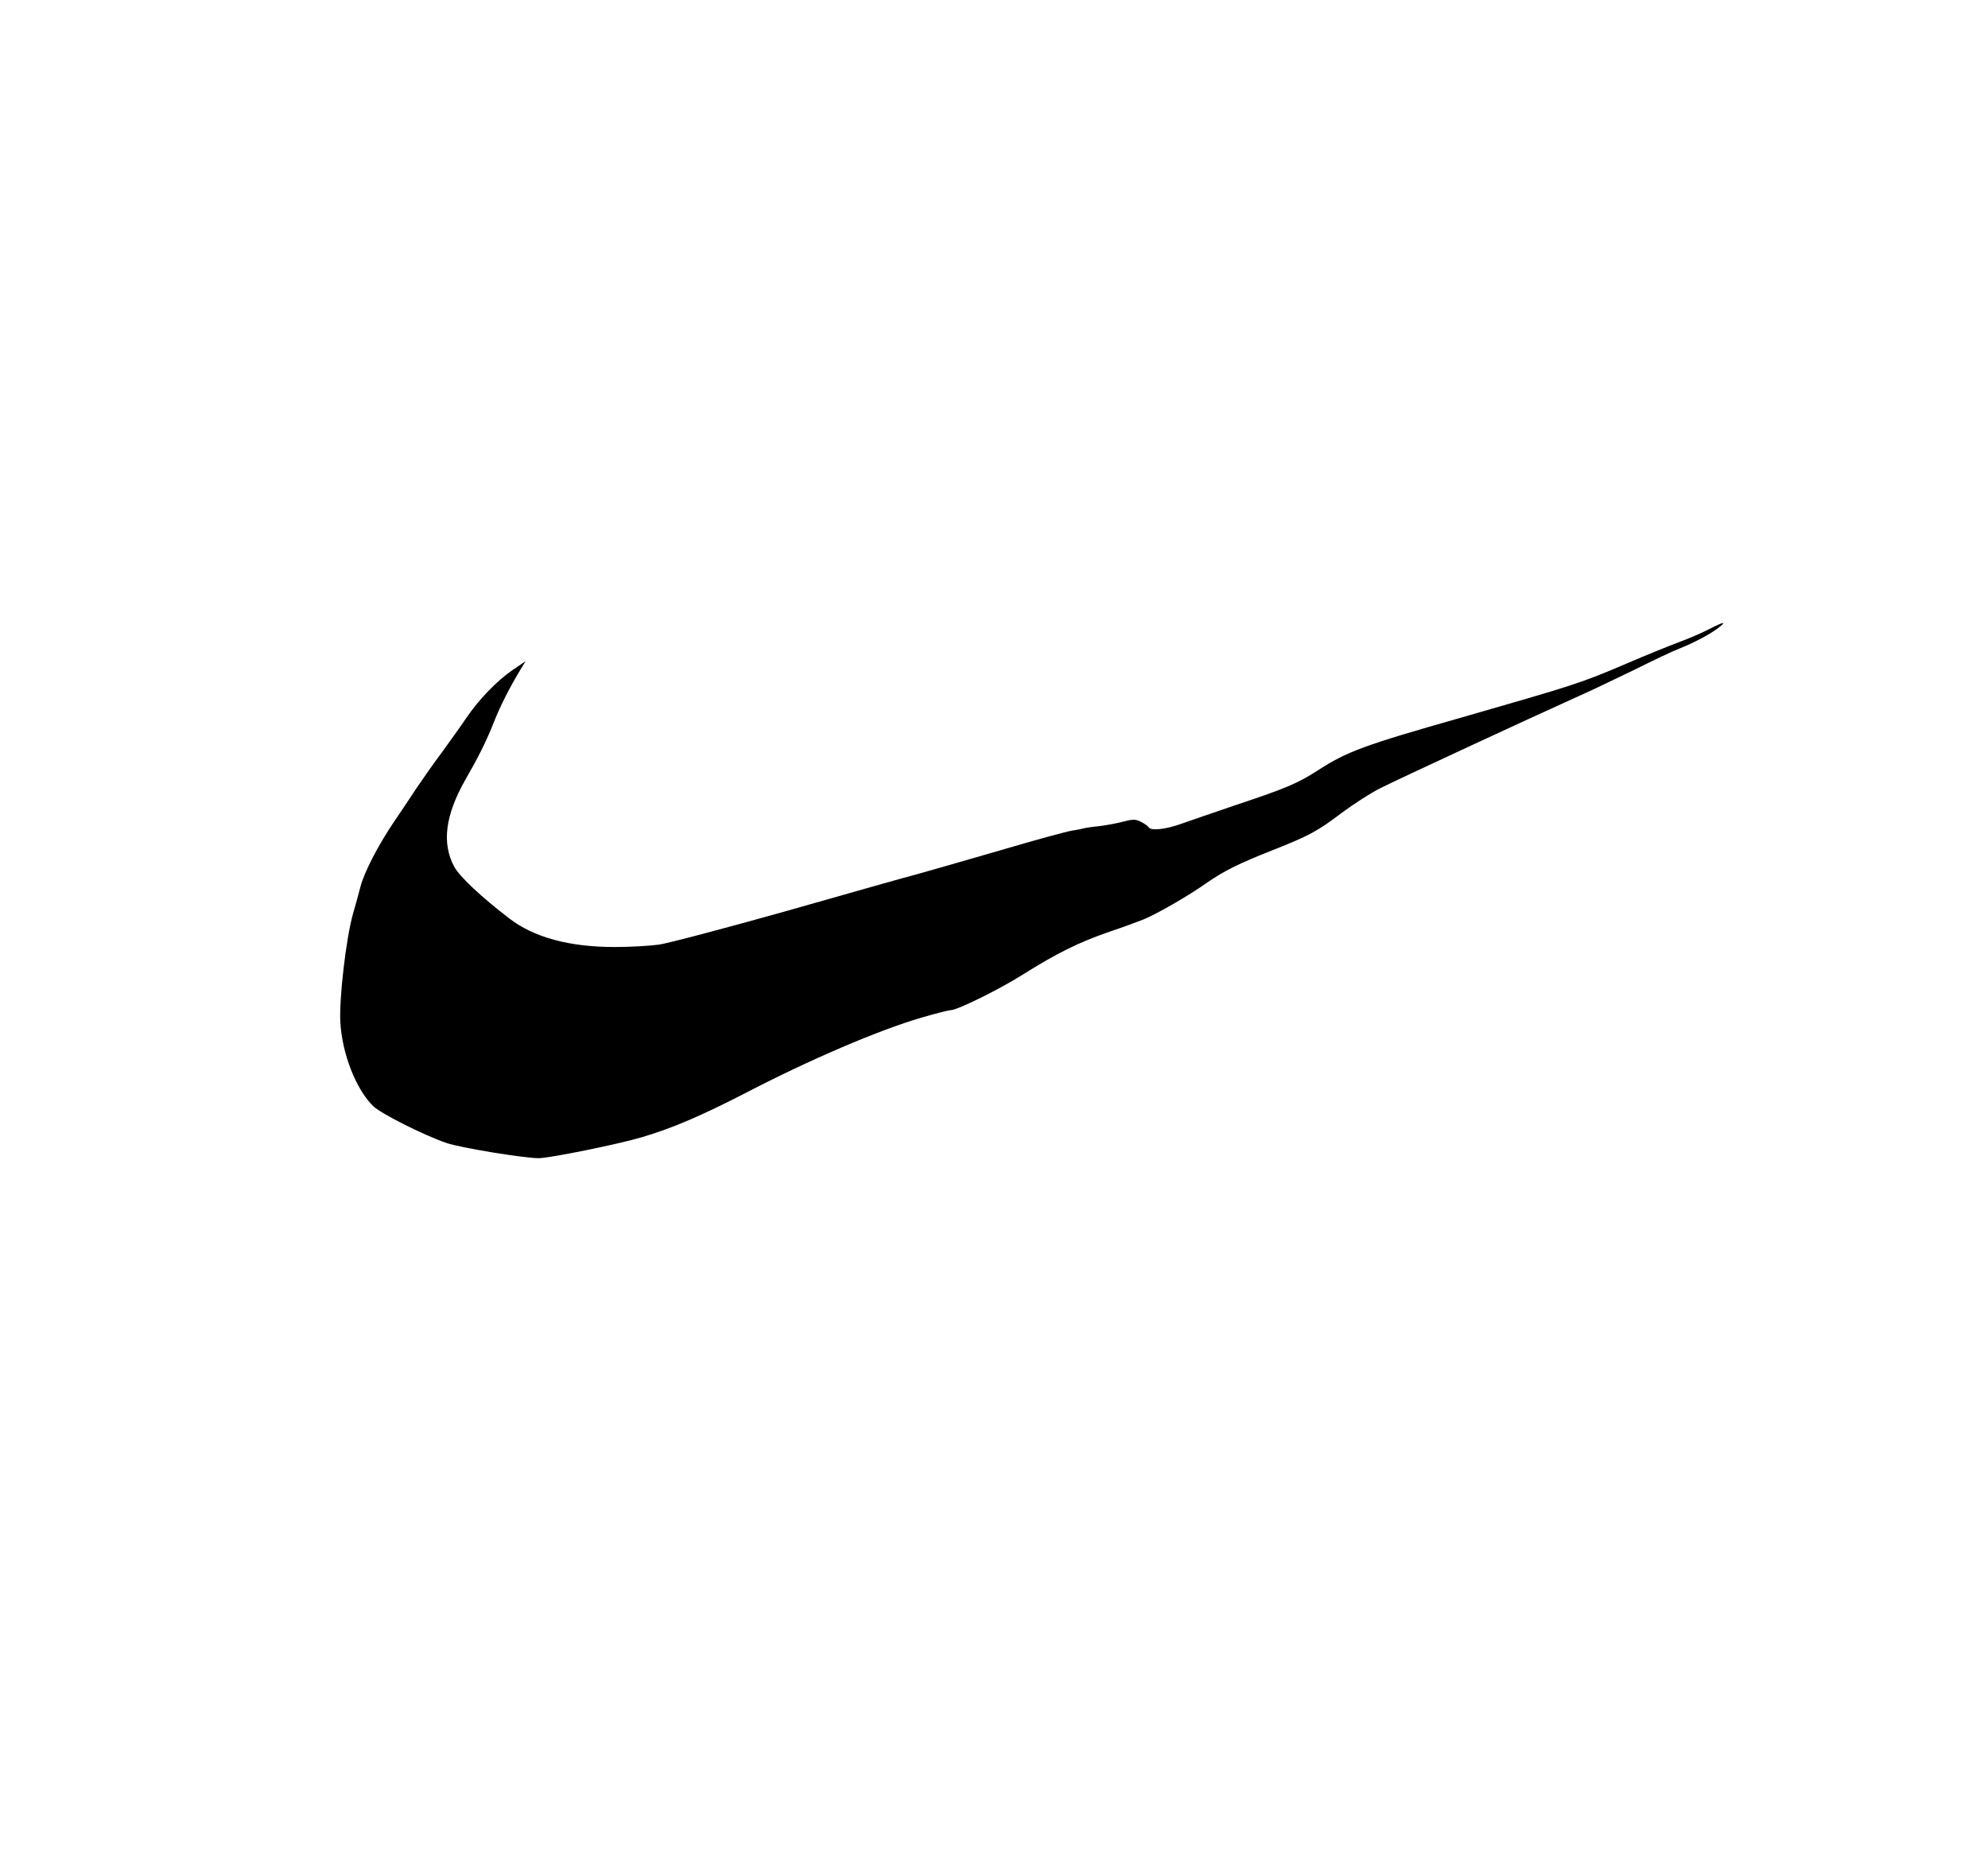
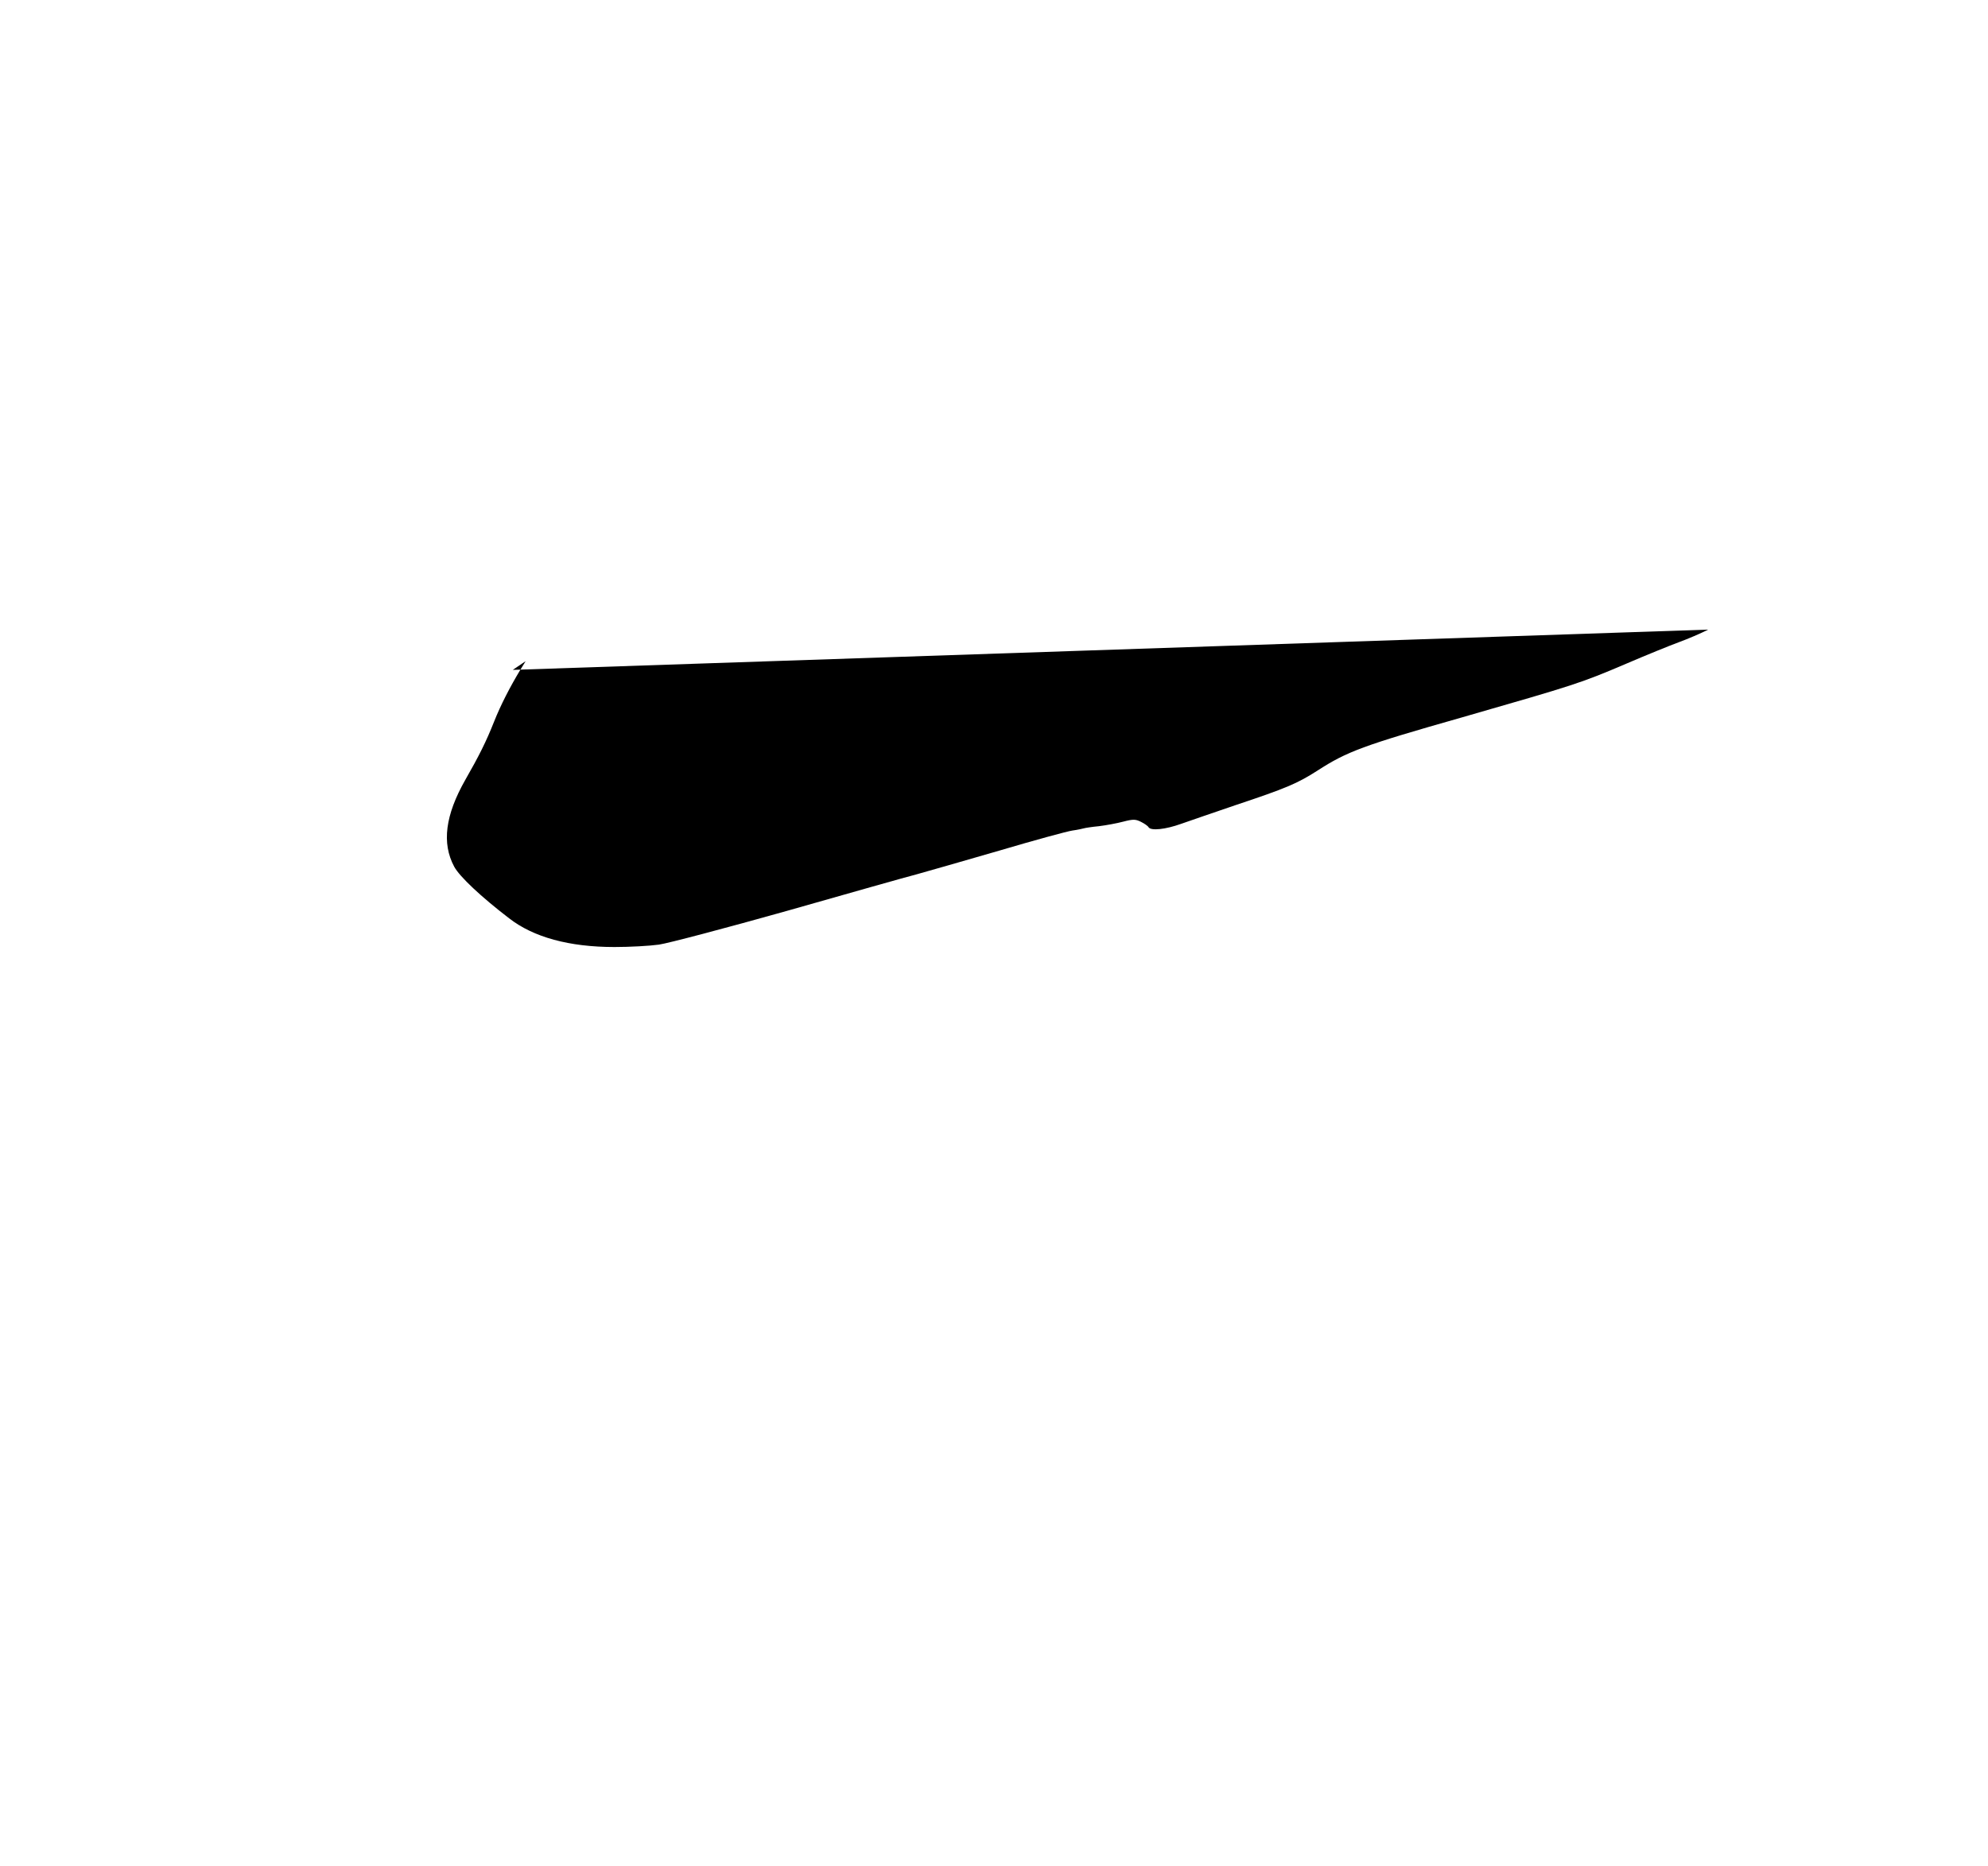
<svg xmlns="http://www.w3.org/2000/svg" version="1.0" width="1217.333" height="1142.667" viewBox="0 0 913 857">
-   <path d="M784.5 289.2c-3.3 1.7-9.4 4.3-13.5 5.8s-14.9 5.9-24 9.8c-21.1 9-23 9.6-75.5 24.7-45.4 12.9-52.9 15.7-66.5 24.5-9.2 5.9-14.4 8.1-37.5 15.8-9.9 3.4-21.1 7.2-25 8.6-7.2 2.6-13.9 3.3-15 1.6-.3-.6-1.9-1.7-3.5-2.5-2.4-1.2-3.5-1.3-8.1-.1-3 .8-8 1.7-11.2 2.1-3.2.3-6.4.8-7 1-.7.2-3 .7-5.2 1-2.2.3-17.3 4.4-33.5 9.2-16.2 4.7-33.3 9.6-38 10.9-4.7 1.2-31.5 8.8-59.6 16.8-28.1 7.9-54.6 14.9-58.8 15.5-4.3.6-13.4 1.1-20.4 1.1-20.8 0-37.2-4.5-48.4-13.2-12.9-9.9-22.7-19.1-25.2-23.7-5.8-10.8-4.1-23.7 5.1-39.9 6.3-11 9.6-17.6 13.2-26.7 3.1-7.8 7.3-15.9 12.1-23.9l2.4-3.9-5.9 4c-7.3 5-15.6 13.6-21.5 22.3-2.4 3.6-7.4 10.5-11 15.5-3.7 4.9-8.9 12.4-11.7 16.5-2.7 4.1-7.4 11.2-10.5 15.7-7.2 10.7-13.4 22.7-15.2 29.4-.8 3-2.3 8.7-3.5 12.7-3.2 11.4-6.4 39.1-5.8 49.7.8 14.5 7.2 30.8 15 38.5 3.4 3.4 23 13.3 33.7 17 6.4 2.2 35 6.9 42.3 7 5.1 0 37.1-6.5 47.7-9.7 14.1-4.2 27.3-9.9 47.7-20.4 29.2-15.2 61.3-28.9 80.6-34.5 6.5-1.9 12.5-3.4 13.3-3.4 3.1 0 22.5-9.6 33.4-16.5 15.1-9.5 25.3-14.6 39.2-19.4 6.2-2.1 13.3-4.7 15.8-5.7 5.8-2.3 20.8-10.9 29.1-16.8 8.1-5.6 14.7-8.9 30.4-15.1 16.7-6.6 20.6-8.7 31.8-17.2 5.4-4 13.3-9.1 17.5-11.2 8.7-4.4 70.5-33 88.7-41.2 6.6-2.9 19.2-8.9 28-13.2 8.8-4.4 18.1-8.8 20.8-9.8 6.7-2.7 13.6-6.3 17.6-9.3 4.5-3.4 3-3.2-4.4.6z" />
+   <path d="M784.5 289.2c-3.3 1.7-9.4 4.3-13.5 5.8s-14.9 5.9-24 9.8c-21.1 9-23 9.6-75.5 24.7-45.4 12.9-52.9 15.7-66.5 24.5-9.2 5.9-14.4 8.1-37.5 15.8-9.9 3.4-21.1 7.2-25 8.6-7.2 2.6-13.9 3.3-15 1.6-.3-.6-1.9-1.7-3.5-2.5-2.4-1.2-3.5-1.3-8.1-.1-3 .8-8 1.7-11.2 2.1-3.2.3-6.4.8-7 1-.7.2-3 .7-5.2 1-2.2.3-17.3 4.4-33.5 9.2-16.2 4.7-33.3 9.6-38 10.9-4.7 1.2-31.5 8.8-59.6 16.8-28.1 7.9-54.6 14.9-58.8 15.5-4.3.6-13.4 1.1-20.4 1.1-20.8 0-37.2-4.5-48.4-13.2-12.9-9.9-22.7-19.1-25.2-23.7-5.8-10.8-4.1-23.7 5.1-39.9 6.3-11 9.6-17.6 13.2-26.7 3.1-7.8 7.3-15.9 12.1-23.9l2.4-3.9-5.9 4z" />
</svg>